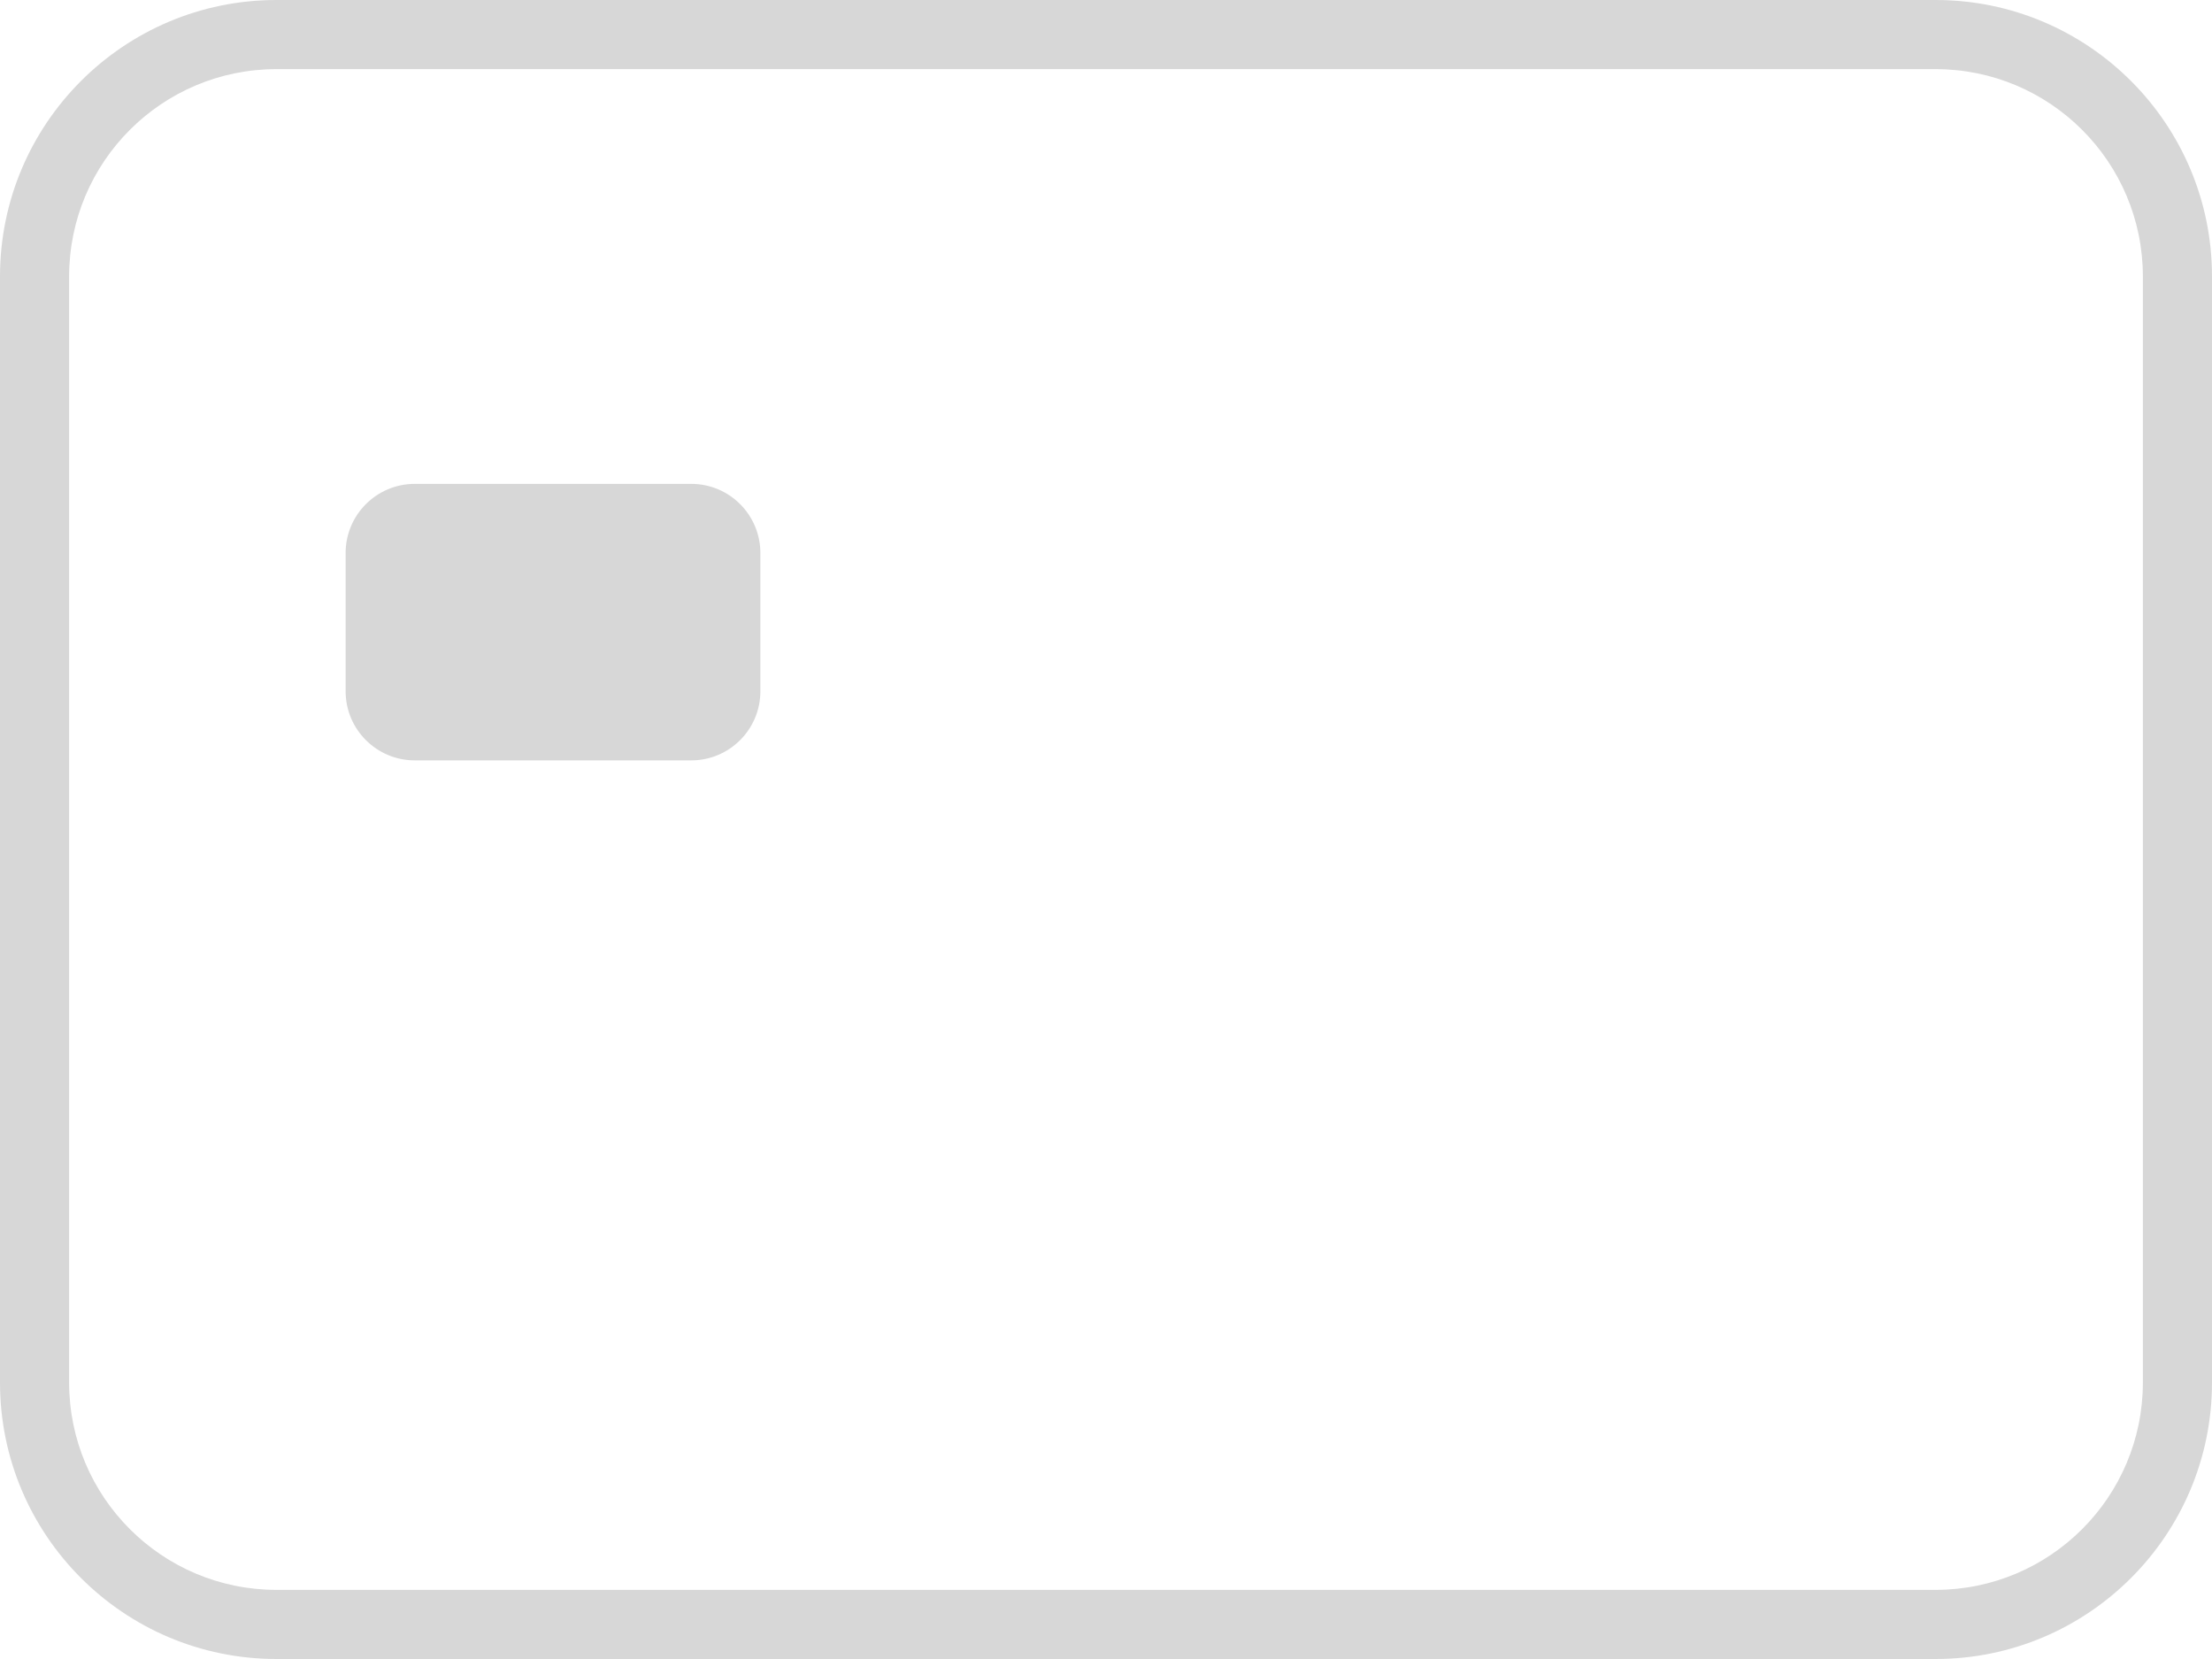
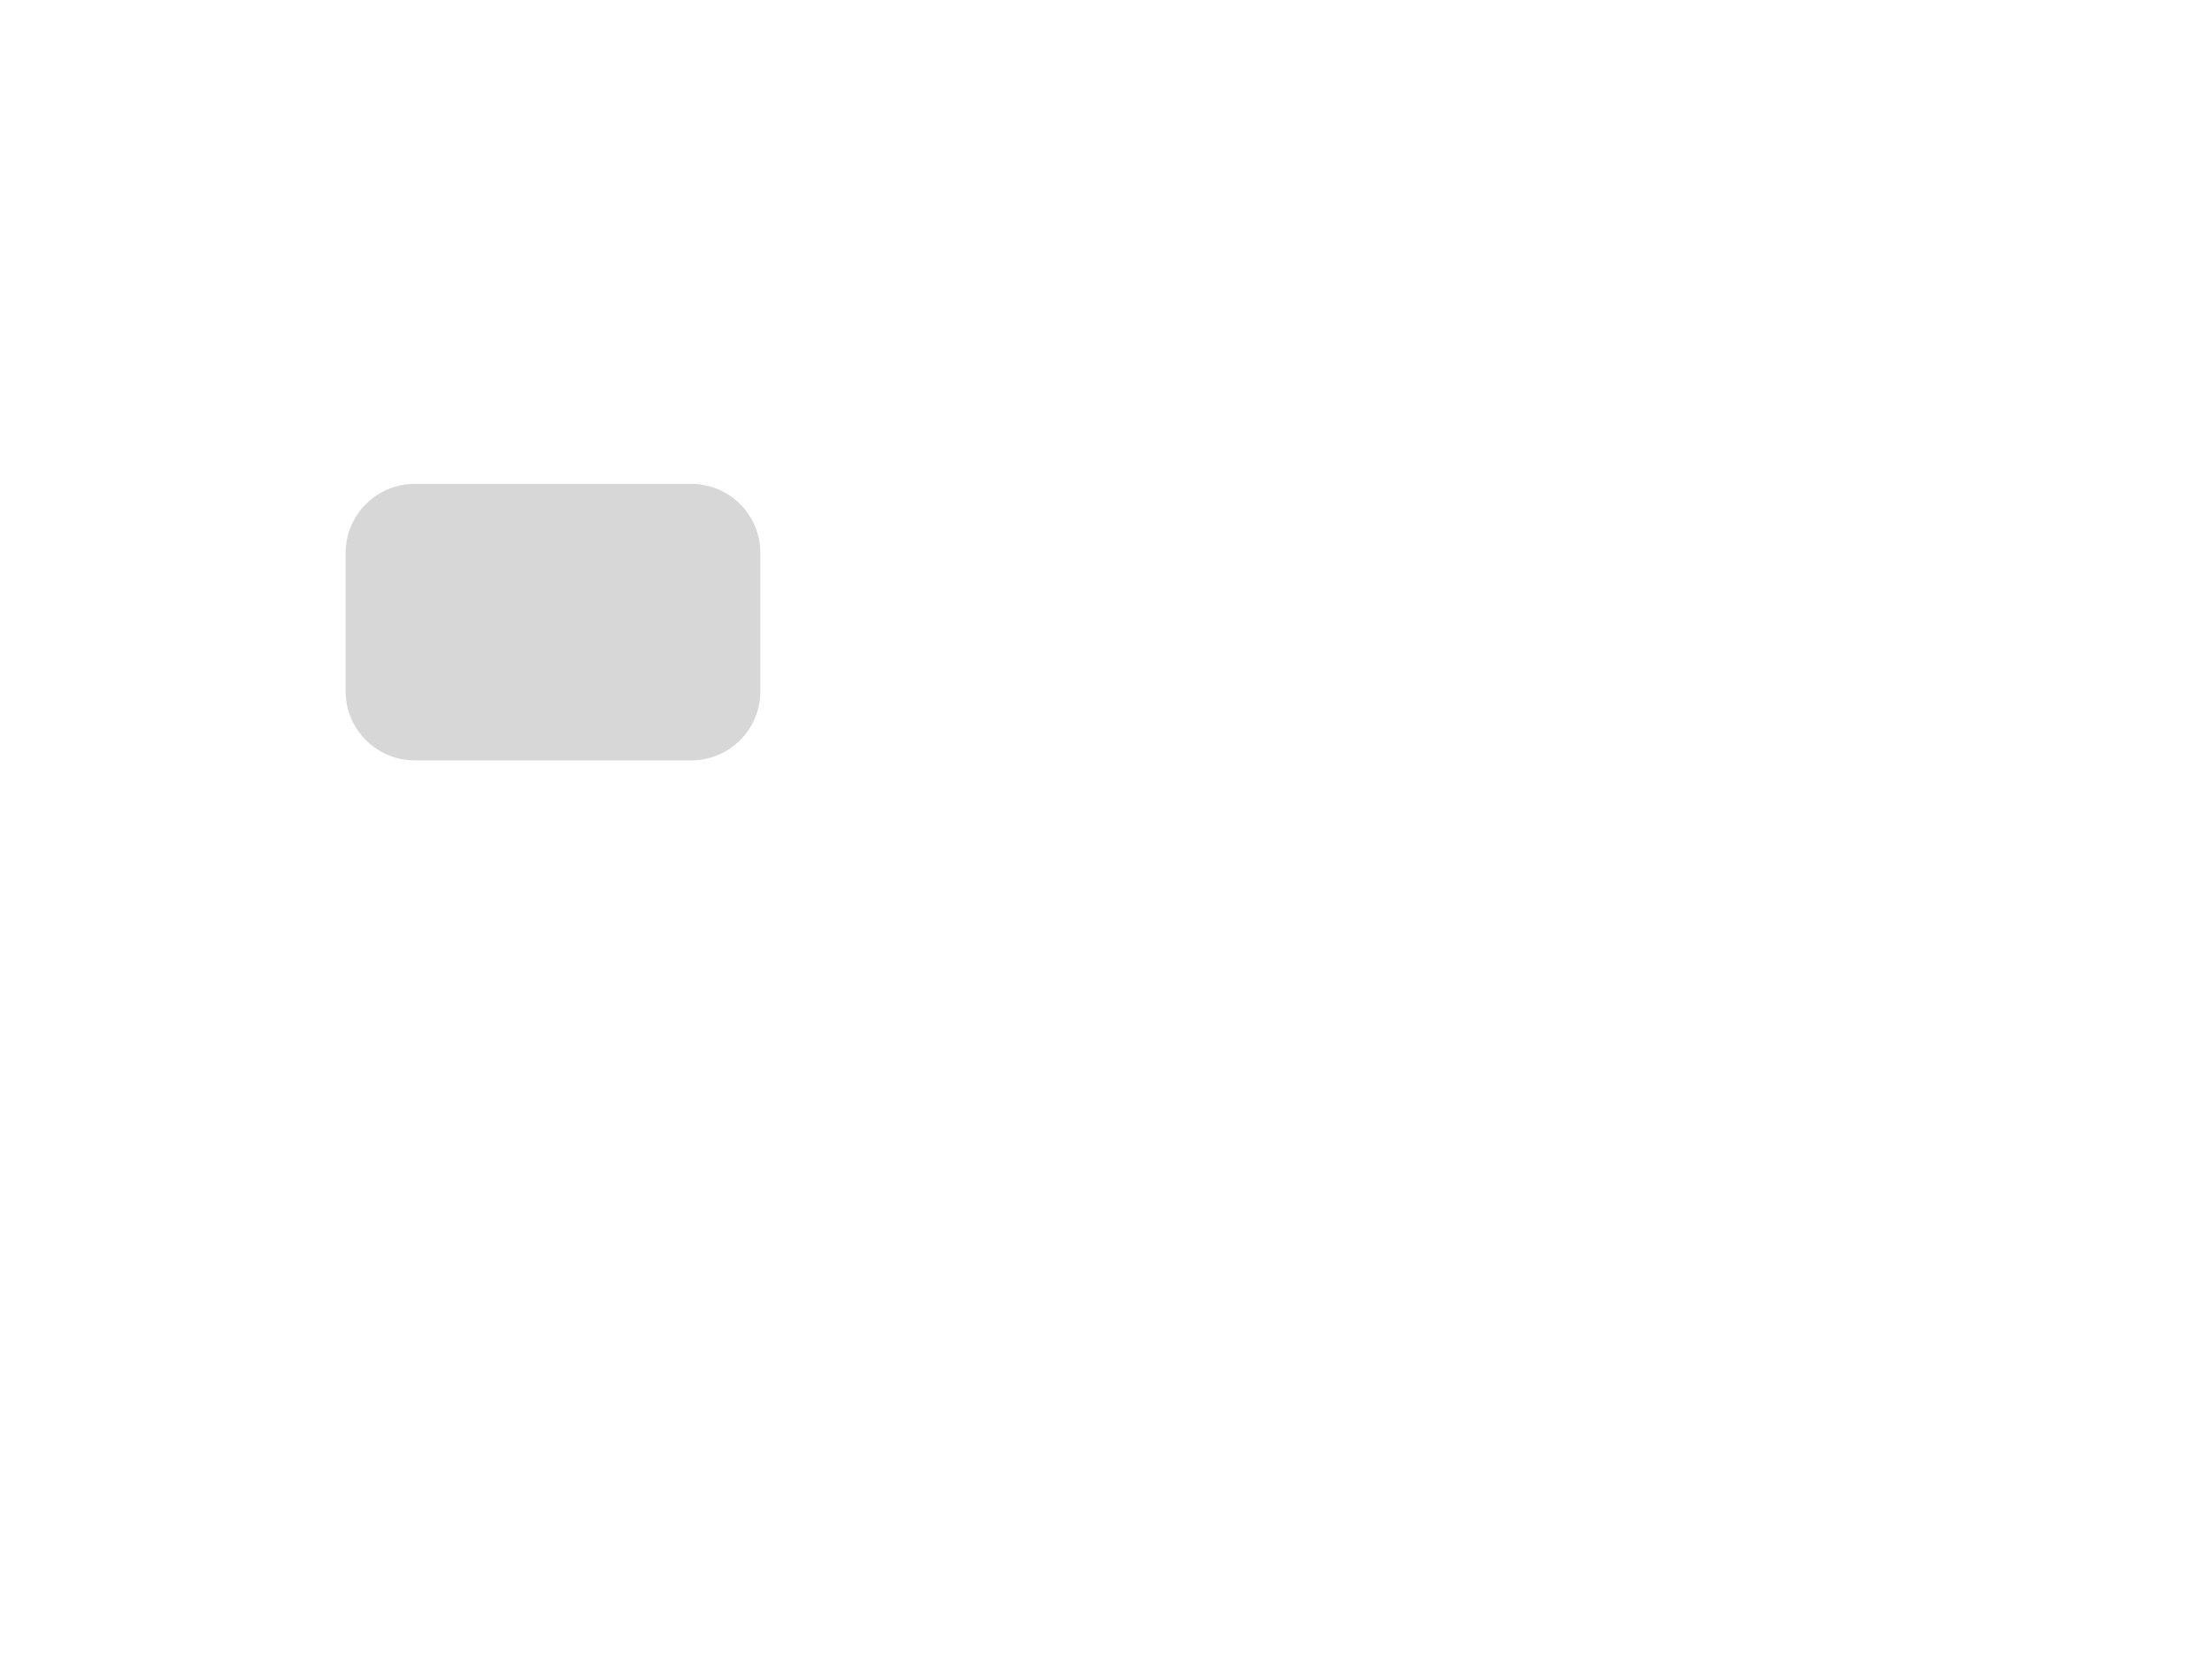
<svg xmlns="http://www.w3.org/2000/svg" width="32" height="24" viewBox="0 0 32 24" fill="none">
-   <path fill-rule="evenodd" clip-rule="evenodd" d="M28 1H4C2.343 1 1 2.343 1 4V20C1 21.657 2.343 23 4 23H28C29.657 23 31 21.657 31 20V4C31 2.343 29.657 1 28 1ZM4 0C1.791 0 0 1.791 0 4V20C0 22.209 1.791 24 4 24H28C30.209 24 32 22.209 32 20V4C32 1.791 30.209 0 28 0H4Z" fill="black" fill-opacity="0.16" />
  <path d="M5 8C5 7.448 5.448 7 6 7H10C10.552 7 11 7.448 11 8V10C11 10.552 10.552 11 10 11H6C5.448 11 5 10.552 5 10V8Z" fill="black" fill-opacity="0.16" />
</svg>